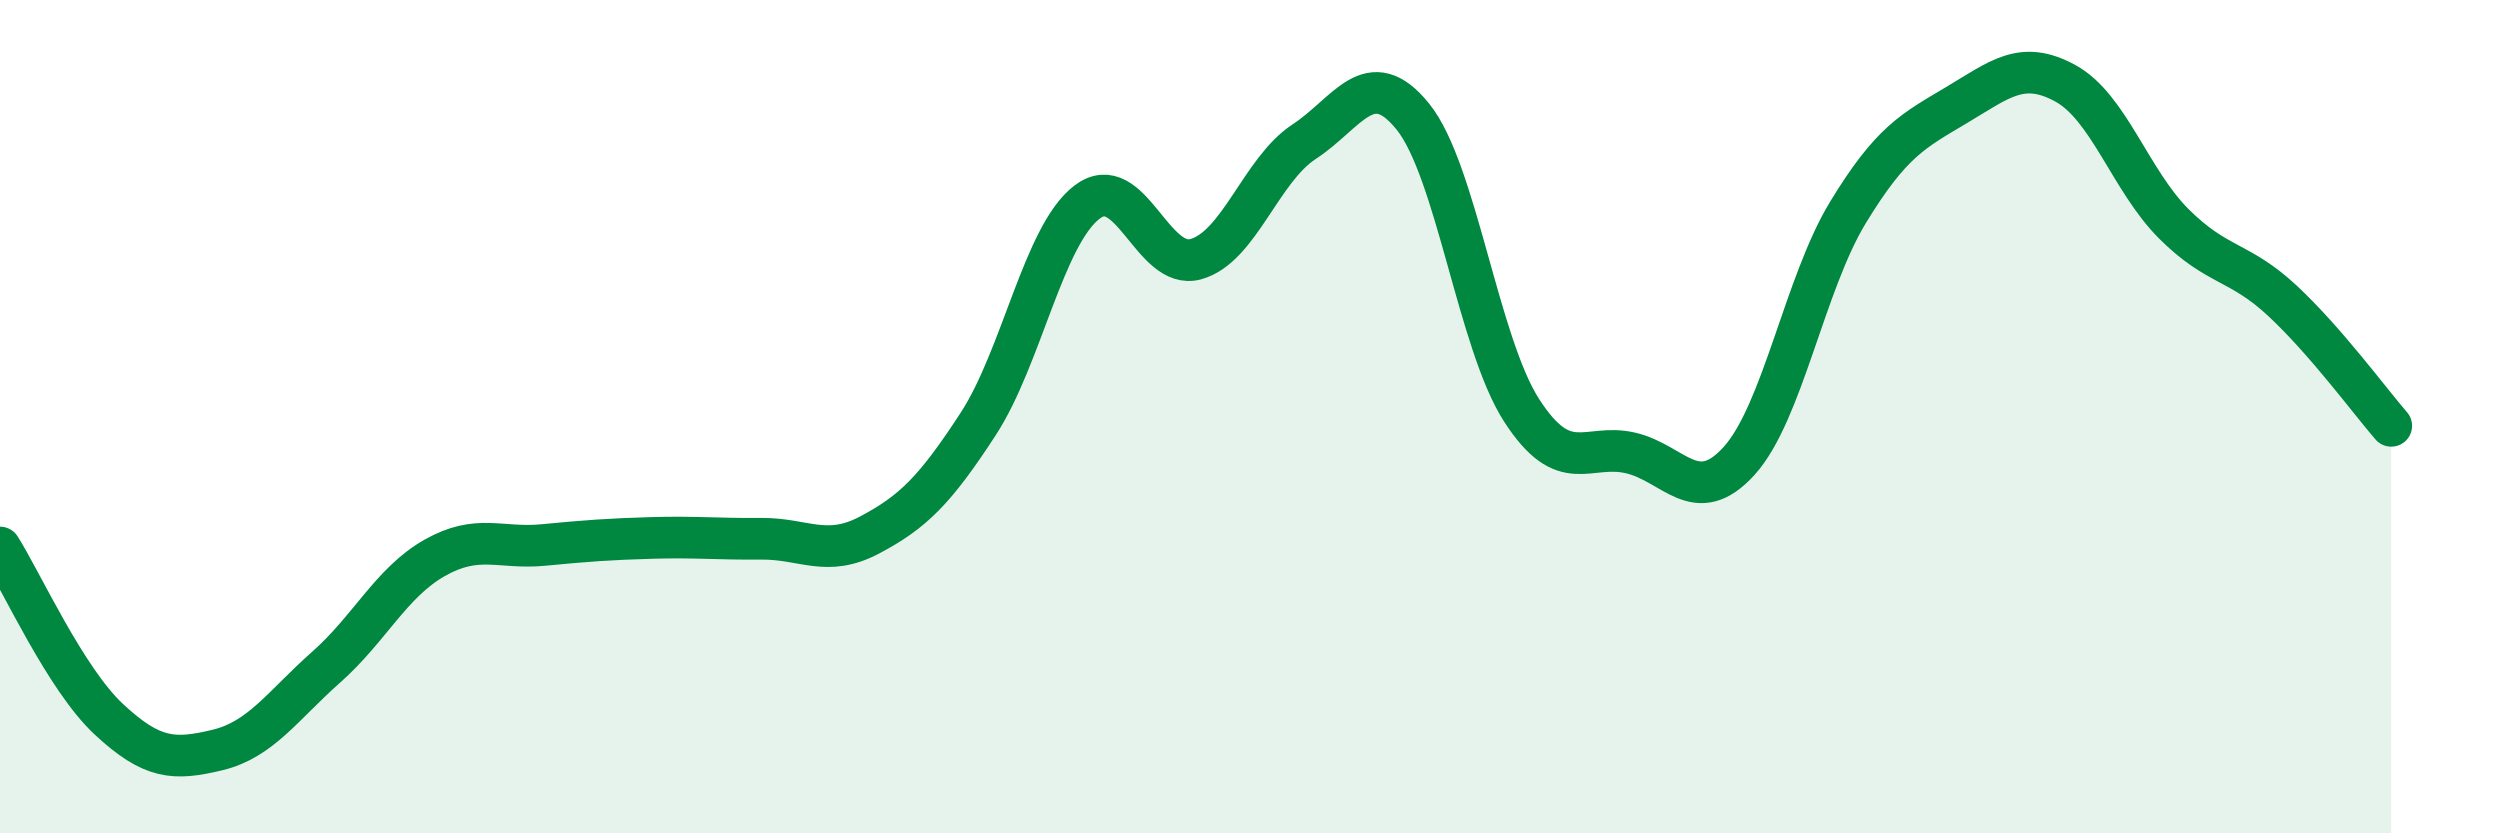
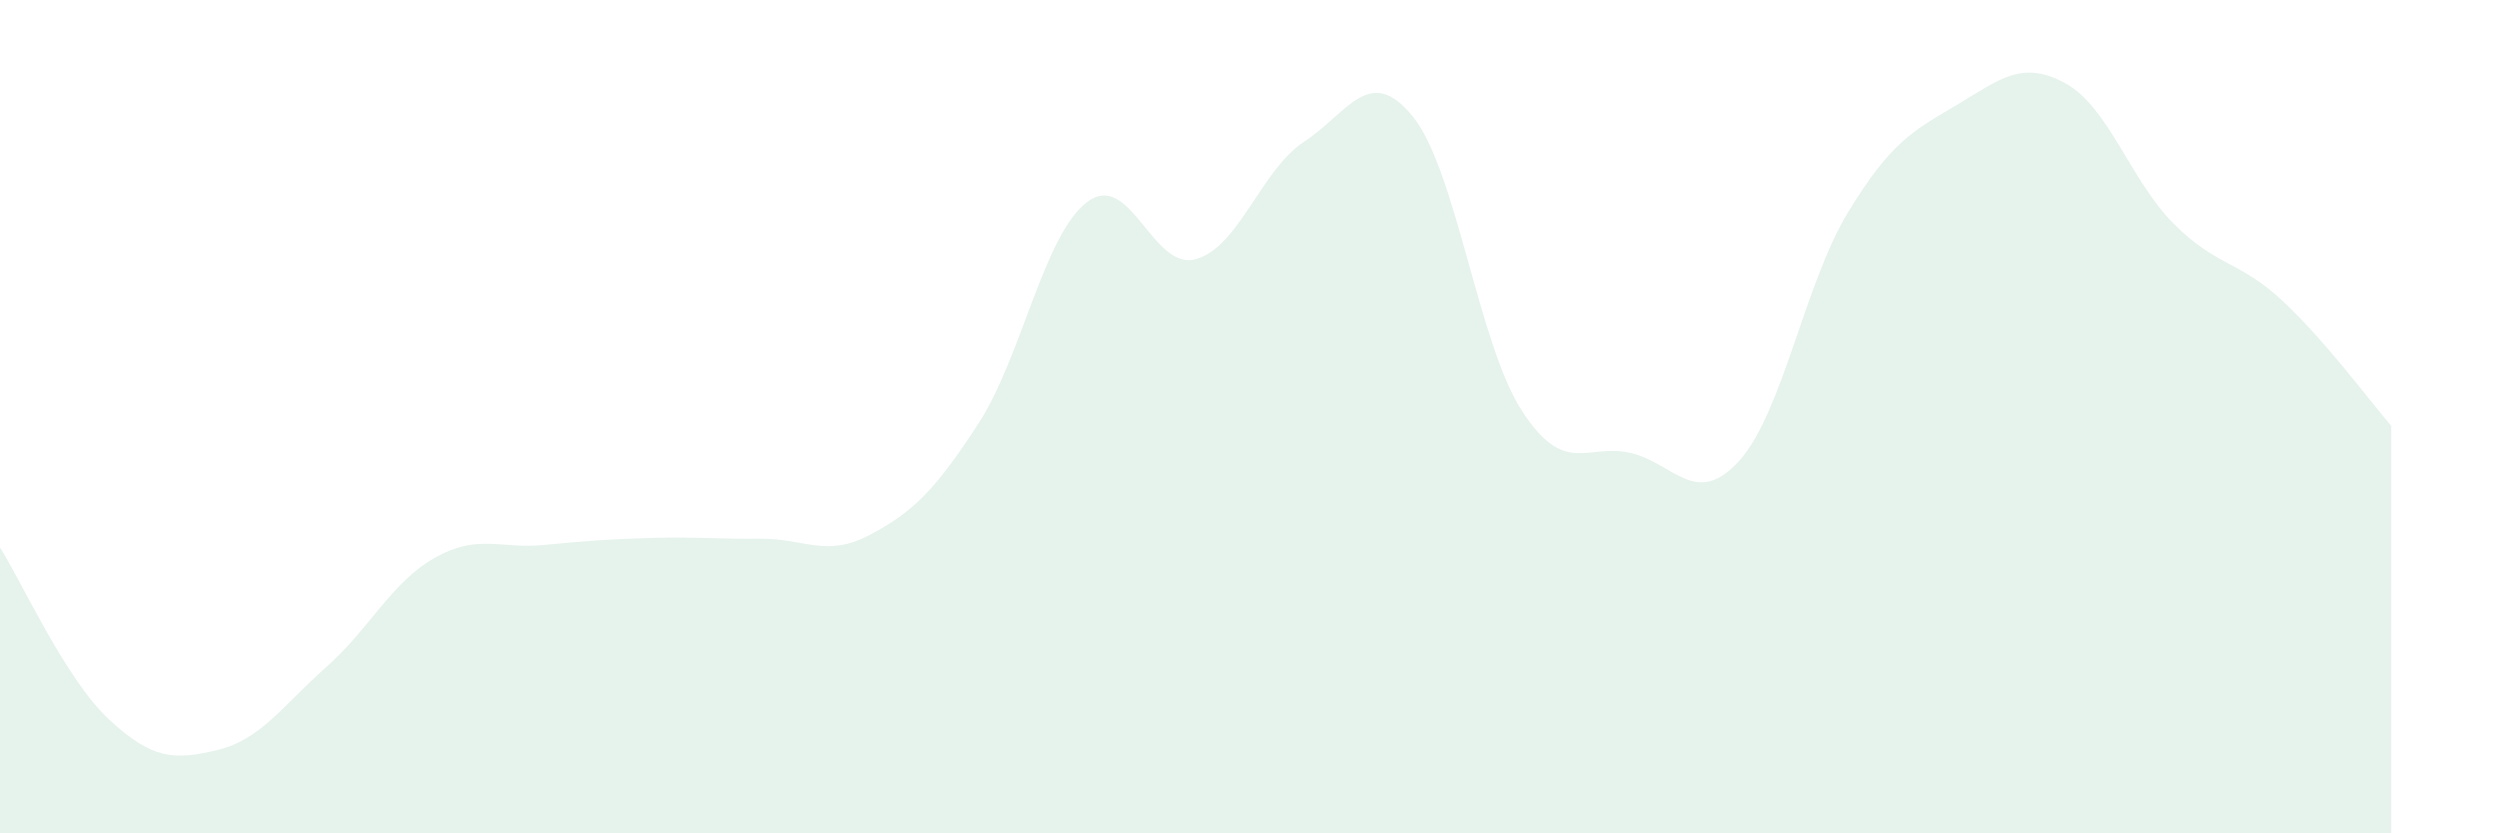
<svg xmlns="http://www.w3.org/2000/svg" width="60" height="20" viewBox="0 0 60 20">
  <path d="M 0,13.14 C 0.52,13.96 1.57,16.29 2.61,17.26 C 3.65,18.23 4.18,18.25 5.22,18 C 6.26,17.75 6.79,16.93 7.83,16.01 C 8.87,15.09 9.39,13.98 10.43,13.39 C 11.47,12.8 12,13.18 13.04,13.08 C 14.08,12.98 14.61,12.94 15.65,12.91 C 16.69,12.88 17.22,12.94 18.26,12.93 C 19.3,12.92 19.83,13.39 20.87,12.84 C 21.91,12.29 22.44,11.77 23.48,10.17 C 24.52,8.57 25.05,5.64 26.09,4.85 C 27.13,4.06 27.66,6.51 28.7,6.22 C 29.74,5.93 30.26,4.08 31.3,3.4 C 32.34,2.72 32.87,1.51 33.91,2.8 C 34.95,4.09 35.48,8.24 36.52,9.85 C 37.56,11.46 38.09,10.63 39.13,10.87 C 40.17,11.11 40.7,12.21 41.74,11.06 C 42.78,9.91 43.31,6.81 44.35,5.1 C 45.39,3.39 45.92,3.14 46.96,2.52 C 48,1.9 48.53,1.43 49.57,2 C 50.61,2.57 51.13,4.33 52.17,5.37 C 53.21,6.41 53.74,6.25 54.78,7.22 C 55.82,8.19 56.87,9.62 57.39,10.22L57.39 20L0 20Z" fill="#008740" opacity="0.1" stroke-linecap="round" stroke-linejoin="round" />
-   <path d="M 0,13.14 C 0.52,13.96 1.57,16.29 2.61,17.26 C 3.65,18.23 4.18,18.25 5.22,18 C 6.26,17.75 6.79,16.93 7.83,16.01 C 8.87,15.09 9.39,13.98 10.43,13.39 C 11.47,12.8 12,13.18 13.04,13.08 C 14.08,12.98 14.61,12.94 15.65,12.91 C 16.69,12.88 17.22,12.94 18.26,12.93 C 19.3,12.92 19.83,13.39 20.87,12.84 C 21.91,12.29 22.44,11.77 23.48,10.17 C 24.52,8.57 25.05,5.64 26.09,4.85 C 27.13,4.06 27.66,6.51 28.7,6.22 C 29.74,5.93 30.26,4.08 31.3,3.4 C 32.34,2.72 32.87,1.51 33.91,2.8 C 34.95,4.09 35.48,8.24 36.52,9.85 C 37.56,11.46 38.09,10.63 39.13,10.87 C 40.17,11.11 40.7,12.21 41.74,11.06 C 42.78,9.91 43.31,6.81 44.35,5.1 C 45.39,3.39 45.92,3.14 46.96,2.52 C 48,1.9 48.53,1.43 49.57,2 C 50.61,2.57 51.13,4.33 52.17,5.37 C 53.21,6.41 53.74,6.25 54.78,7.22 C 55.82,8.19 56.87,9.62 57.39,10.22" stroke="#008740" stroke-width="1" fill="none" stroke-linecap="round" stroke-linejoin="round" />
</svg>